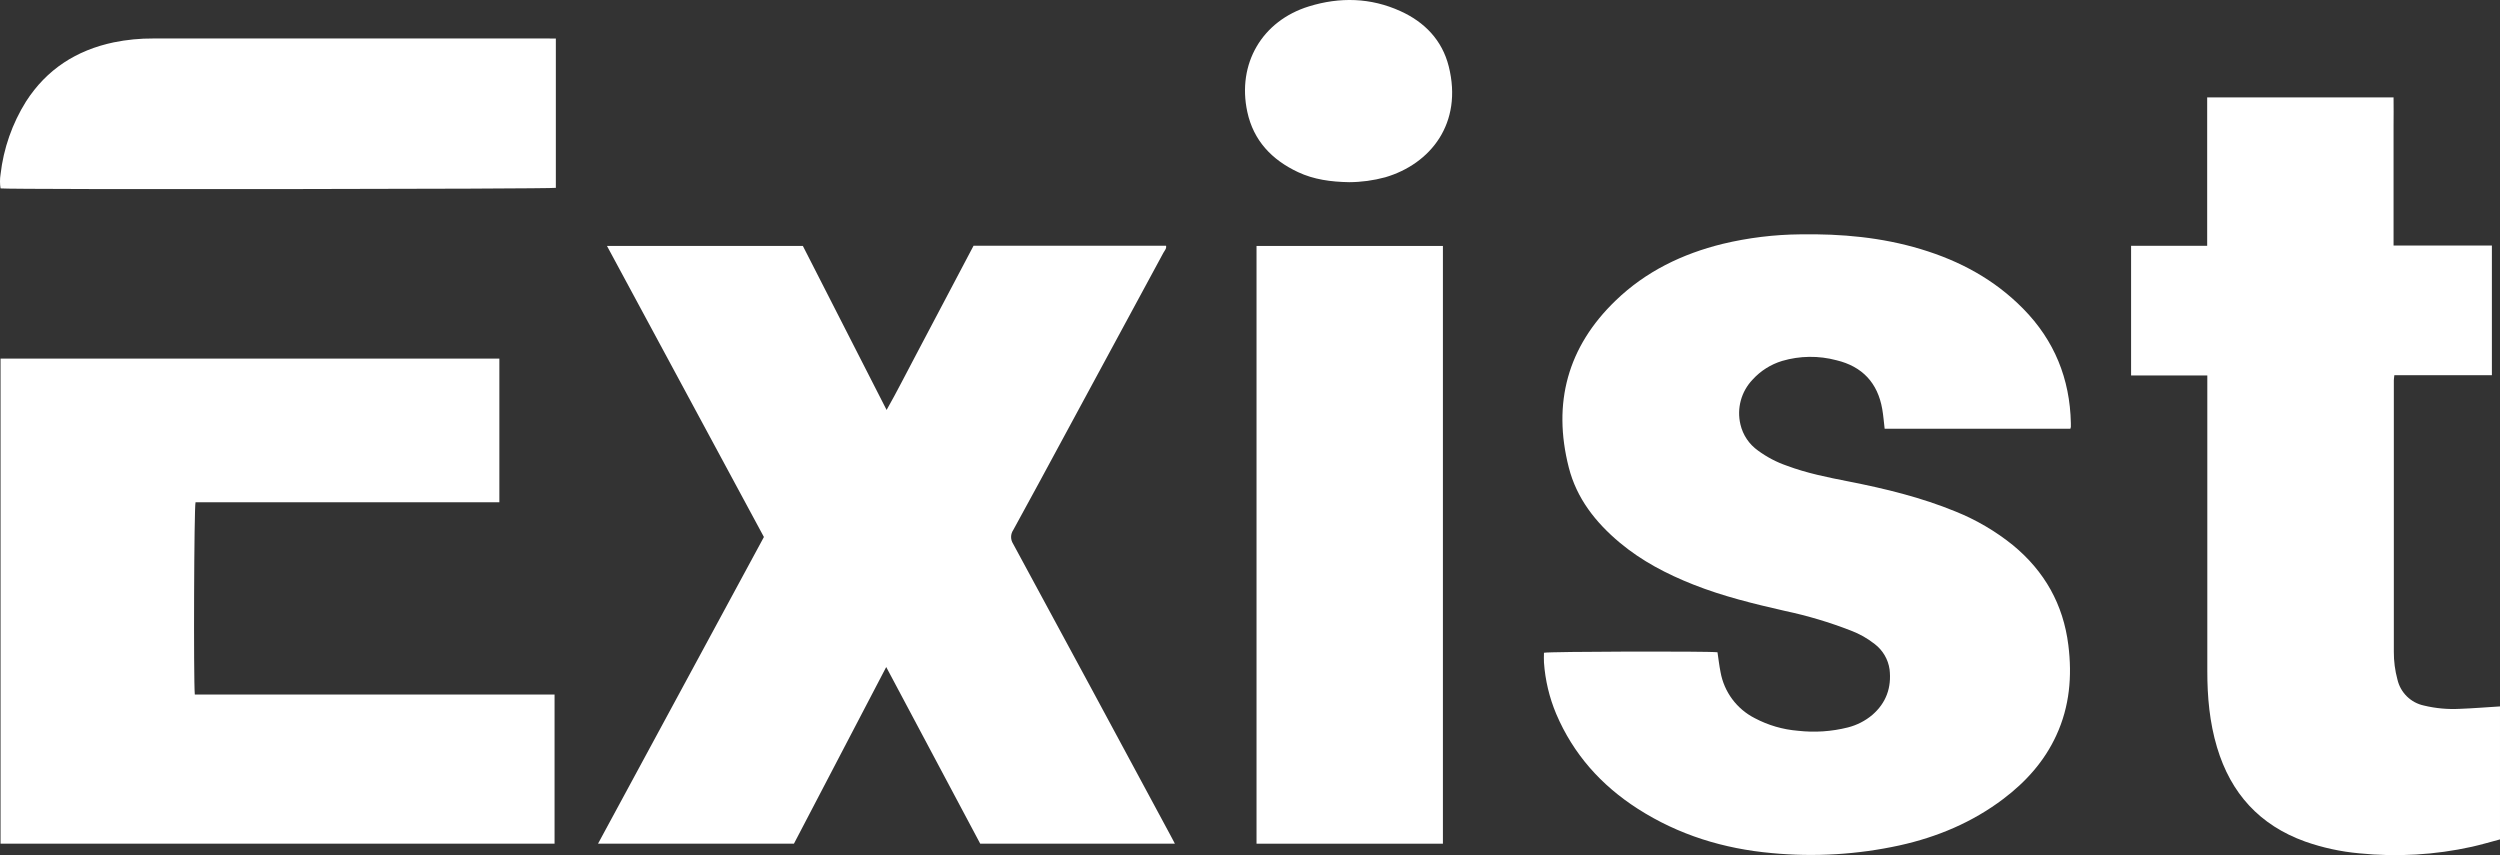
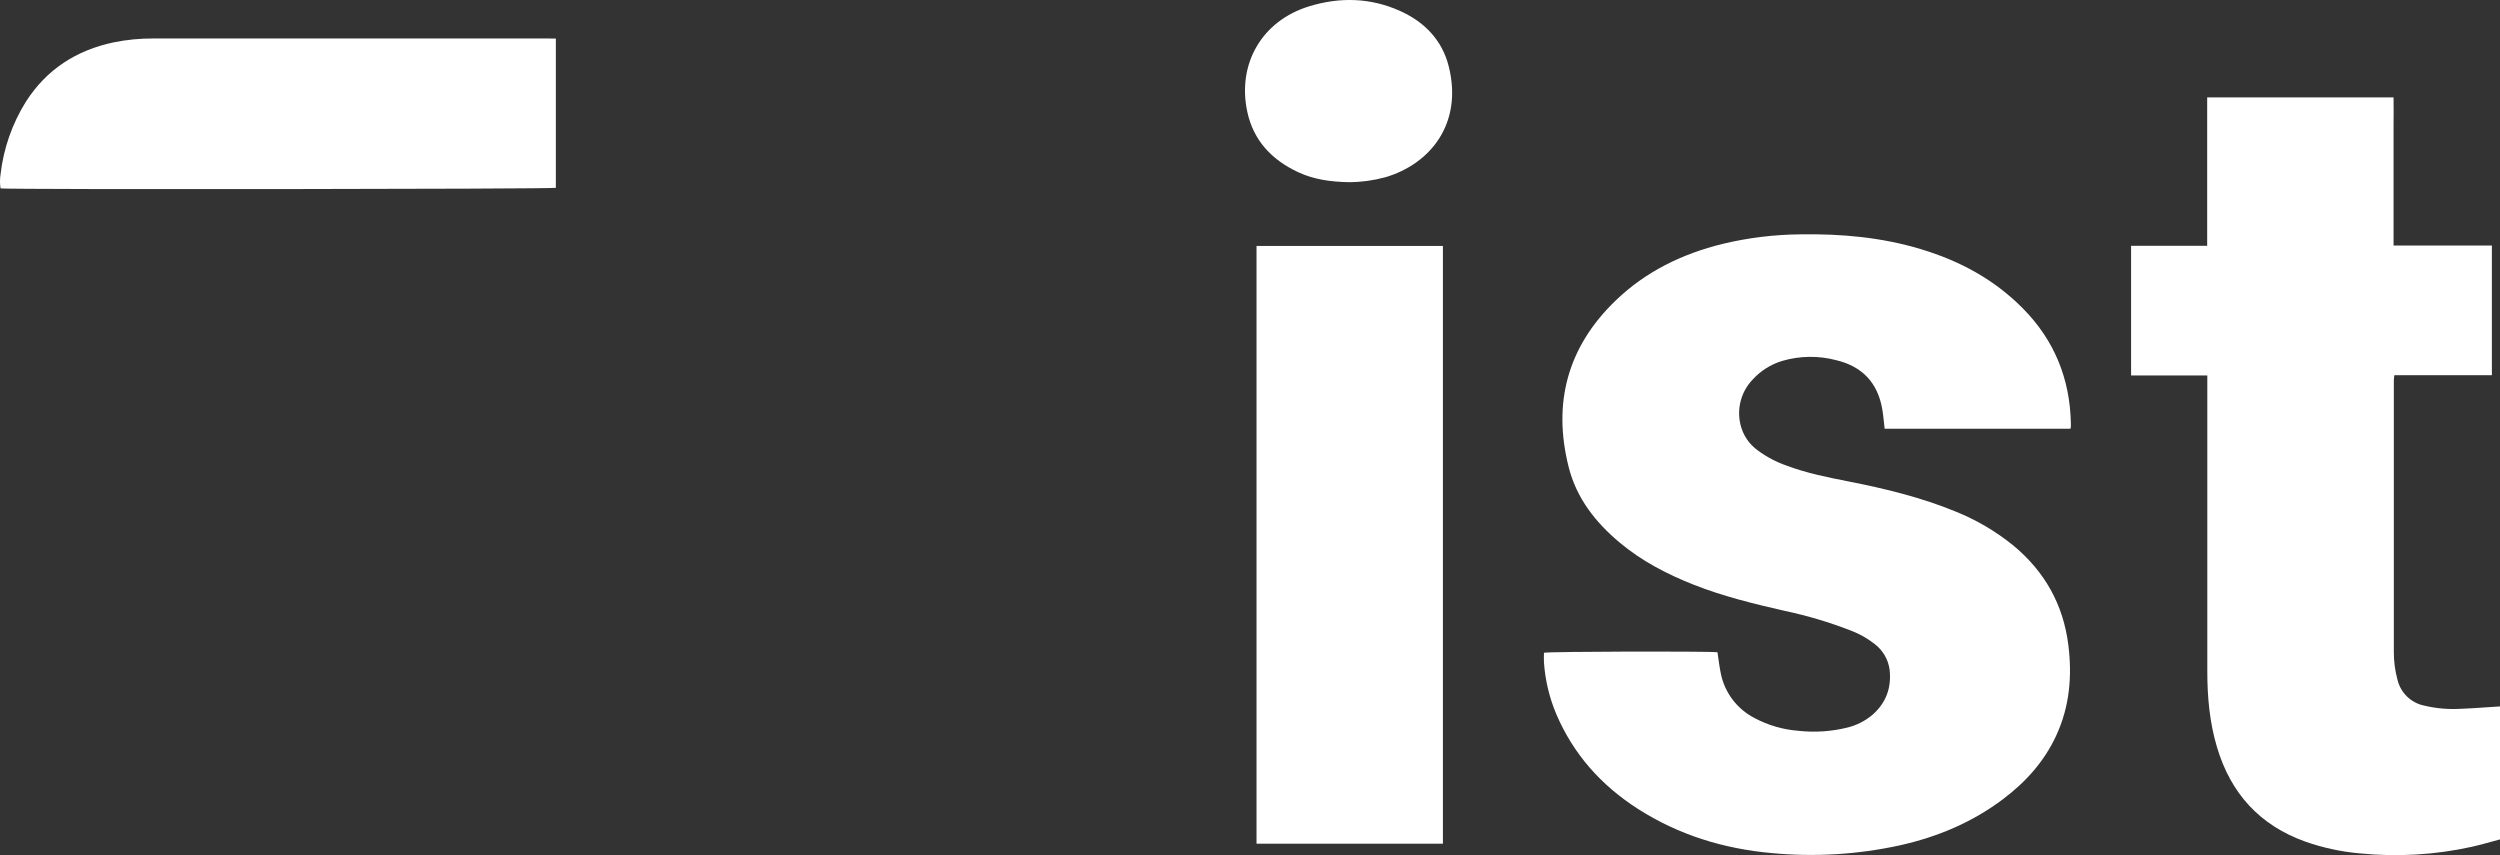
<svg xmlns="http://www.w3.org/2000/svg" id="Layer_1" viewBox="0 0 915.32 313.1">
  <rect x="0" y="0" width="915.32" height="313.1" fill="#333333" stroke="none" />
  <defs>
    <style>
      .cls-1 {
        fill: #fff;
      }
    </style>
  </defs>
-   <path class="cls-1" d="M430.16,308.9h-71.27l-34.42-64.68-33.78,64.66h-71.73l60.73-112.27-57.46-106.57h71.72c10.14,19.85,20.3,39.76,30.66,60.06,3.85-6.78,7.2-13.5,10.73-20.12,3.53-6.62,7-13.28,10.51-19.92,3.51-6.64,7.07-13.41,10.6-20.1h70.47c.25,1.06-.52,1.77-.95,2.56-12.18,22.55-24.38,45.1-36.59,67.65-6.12,11.31-12.21,22.64-18.41,33.9-1.02,1.5-1.04,3.47-.06,5,19.33,35.68,38.61,71.39,57.82,107.11.47.84.89,1.67,1.43,2.72Z" />
  <path class="cls-1" d="M758.02,156.96h-68c-.29-2.45-.47-4.85-.88-7.2-1.67-9.58-7.29-15.58-16.74-17.86-6.53-1.74-13.41-1.66-19.89.24-4.16,1.26-7.9,3.62-10.82,6.83-4.18,4.36-5.87,10.55-4.47,16.43.9,3.86,3.18,7.26,6.41,9.55,3.22,2.37,6.78,4.25,10.56,5.55,7.36,2.76,15,4.27,22.71,5.79,13.34,2.62,26.52,5.83,39.11,11,7.57,3.05,14.65,7.2,21,12.33,11.56,9.53,18.42,21.67,20.27,36.58,1.42,11.4.46,22.49-4.39,33-4.37,9.54-11.16,17.07-19.45,23.33-11.35,8.57-24.15,13.94-38,17-15.34,3.35-31.1,4.29-46.73,2.81-17.61-1.58-34.13-6.63-49.1-16.24-13.4-8.6-23.58-20-29.85-34.74-2.51-5.98-4.02-12.33-4.47-18.79-.09-1.19,0-2.39,0-3.58,1.71-.46,59.54-.62,63.53-.18.36,2.4.63,4.84,1.11,7.24,1.3,7.29,5.95,13.55,12.56,16.9,4.89,2.59,10.25,4.15,15.76,4.6,6.13.7,12.34.29,18.32-1.22,3.27-.83,6.31-2.38,8.89-4.54,5.14-4.43,7.14-10.1,6.36-16.73-.53-3.69-2.5-7.03-5.47-9.28-2.64-2.08-5.58-3.74-8.73-4.92-7.82-3.04-15.87-5.44-24.07-7.18-11.37-2.59-22.69-5.34-33.56-9.65-9.71-3.84-18.9-8.62-26.95-15.35-8.85-7.4-15.81-16.24-18.67-27.54-6-23.56-.46-44.16,17.18-61.12,11-10.62,24.37-17.09,39.15-20.73,9.33-2.24,18.89-3.41,28.48-3.49,15-.24,29.7,1.08,44.08,5.41,14.38,4.33,27,11.17,37.49,21.83,11.42,11.59,17.1,25.62,17.45,41.84v1.44c-.03.22-.09.44-.18.64Z" />
-   <path class="cls-1" d="M71.31,254.28h131.73v54.61H.2v-177.59h182.63v52.59h-111.24c-.54,1.9-.76,64.68-.27,70.38Z" />
  <path class="cls-1" d="M912.35,137.37h-35.71c-.07.73-.19,1.33-.19,1.93,0,33.11,0,66.21,0,99.31-.02,3.44.42,6.87,1.32,10.19,1.11,4.8,4.91,8.52,9.73,9.53,4.28,1.03,8.69,1.43,13.09,1.2,4.87-.18,9.73-.58,14.73-.89v48.69c-3.37.89-6.8,1.92-10.29,2.7-13.53,2.99-27.45,3.8-41.24,2.4-6.77-.61-13.43-2.06-19.84-4.32-16.65-6-27.2-17.64-32.23-34.48-2.73-9.12-3.57-18.48-3.56-27.95,0-35.02,0-70.05,0-105.07v-3.13h-27.91v-47.49h27.86v-54.32h68.24c.07,3.51,0,7.07,0,10.62v43.6h36v47.48Z" />
  <path class="cls-1" d="M528.29,308.9h-68.24V90.05h68.24v218.86Z" />
  <path class="cls-1" d="M203.51,14.11v54.66c-1.66.47-199.2.69-203.31.21-.27-1.7-.27-3.43,0-5.13,1.08-9.48,4.27-18.61,9.33-26.7,7.59-11.8,18.47-18.77,32.09-21.64,4.78-.98,9.64-1.45,14.52-1.42h144.21l3.16.02Z" />
  <path class="cls-1" d="M493.95,66.7c-6.65-.12-12.89-.95-18.71-3.68-9.57-4.49-16.31-11.53-18.57-22.08-3.78-17.56,5.38-33.3,22.56-38.6,11.29-3.49,22.62-3.21,33.48,1.72,8.85,4,15.29,10.61,17.71,20.23,5.25,20.89-6.69,35.76-23.25,40.62-4.31,1.17-8.75,1.77-13.22,1.79Z" />
</svg>